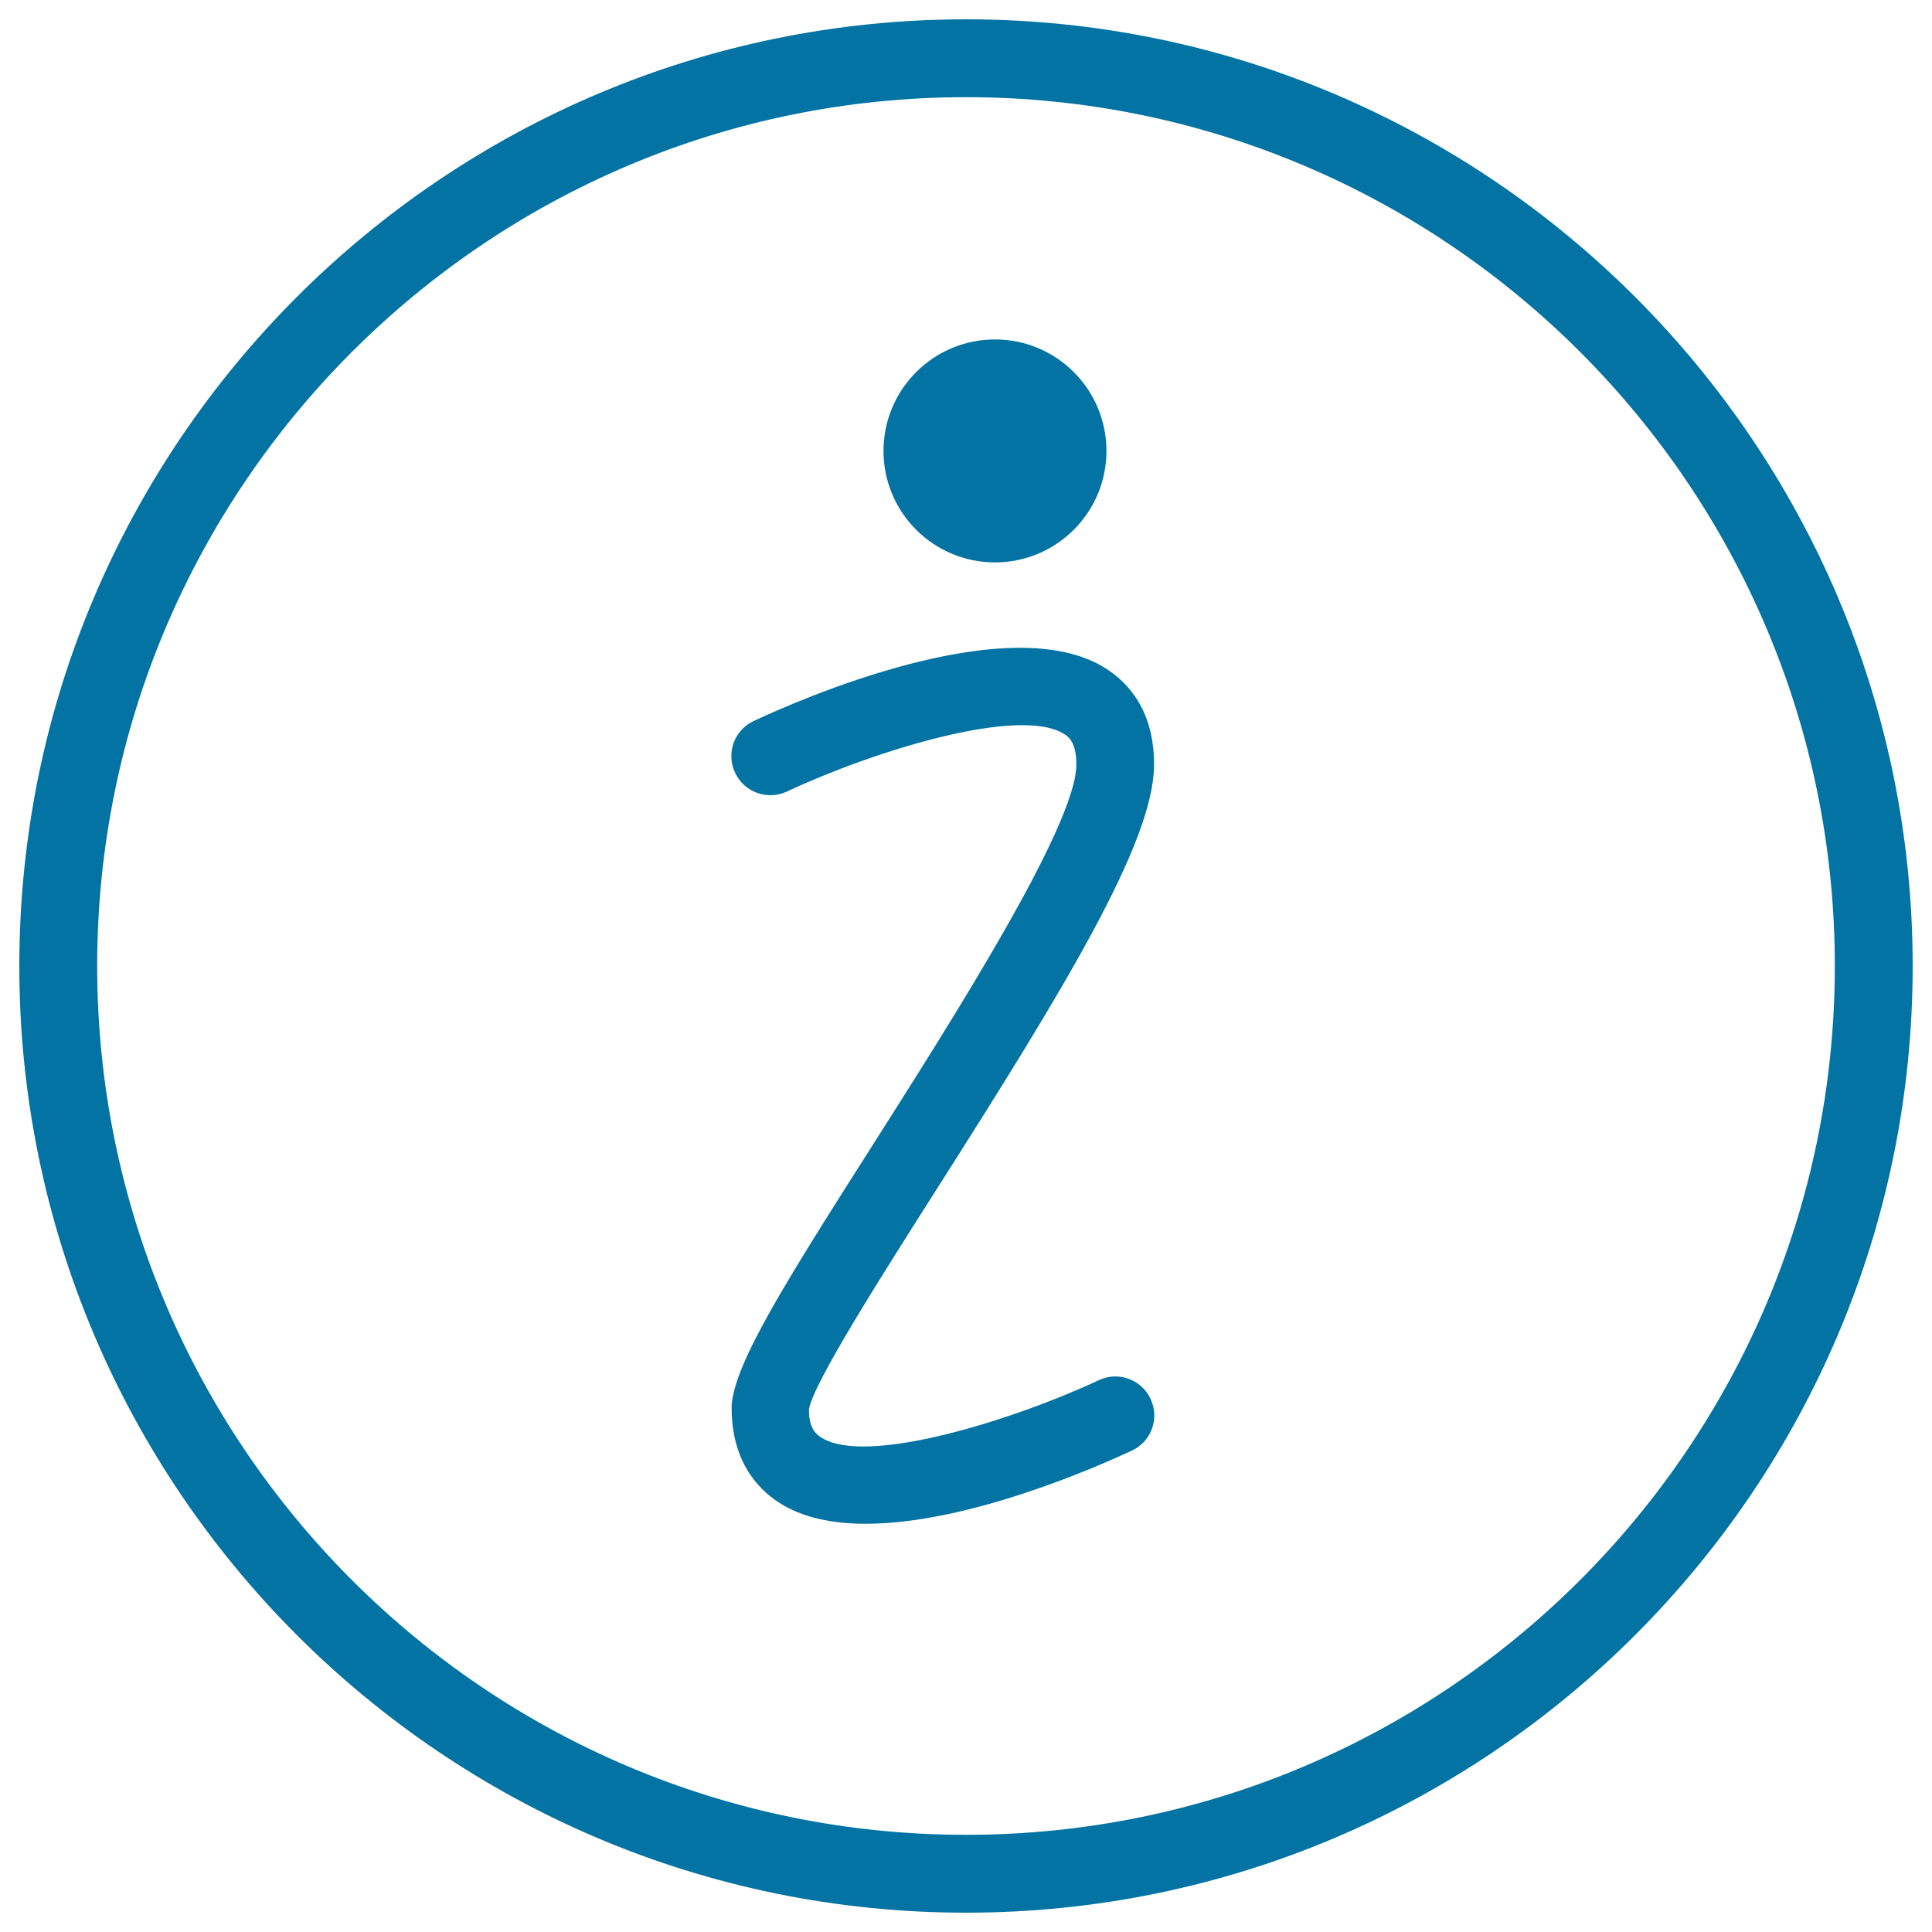
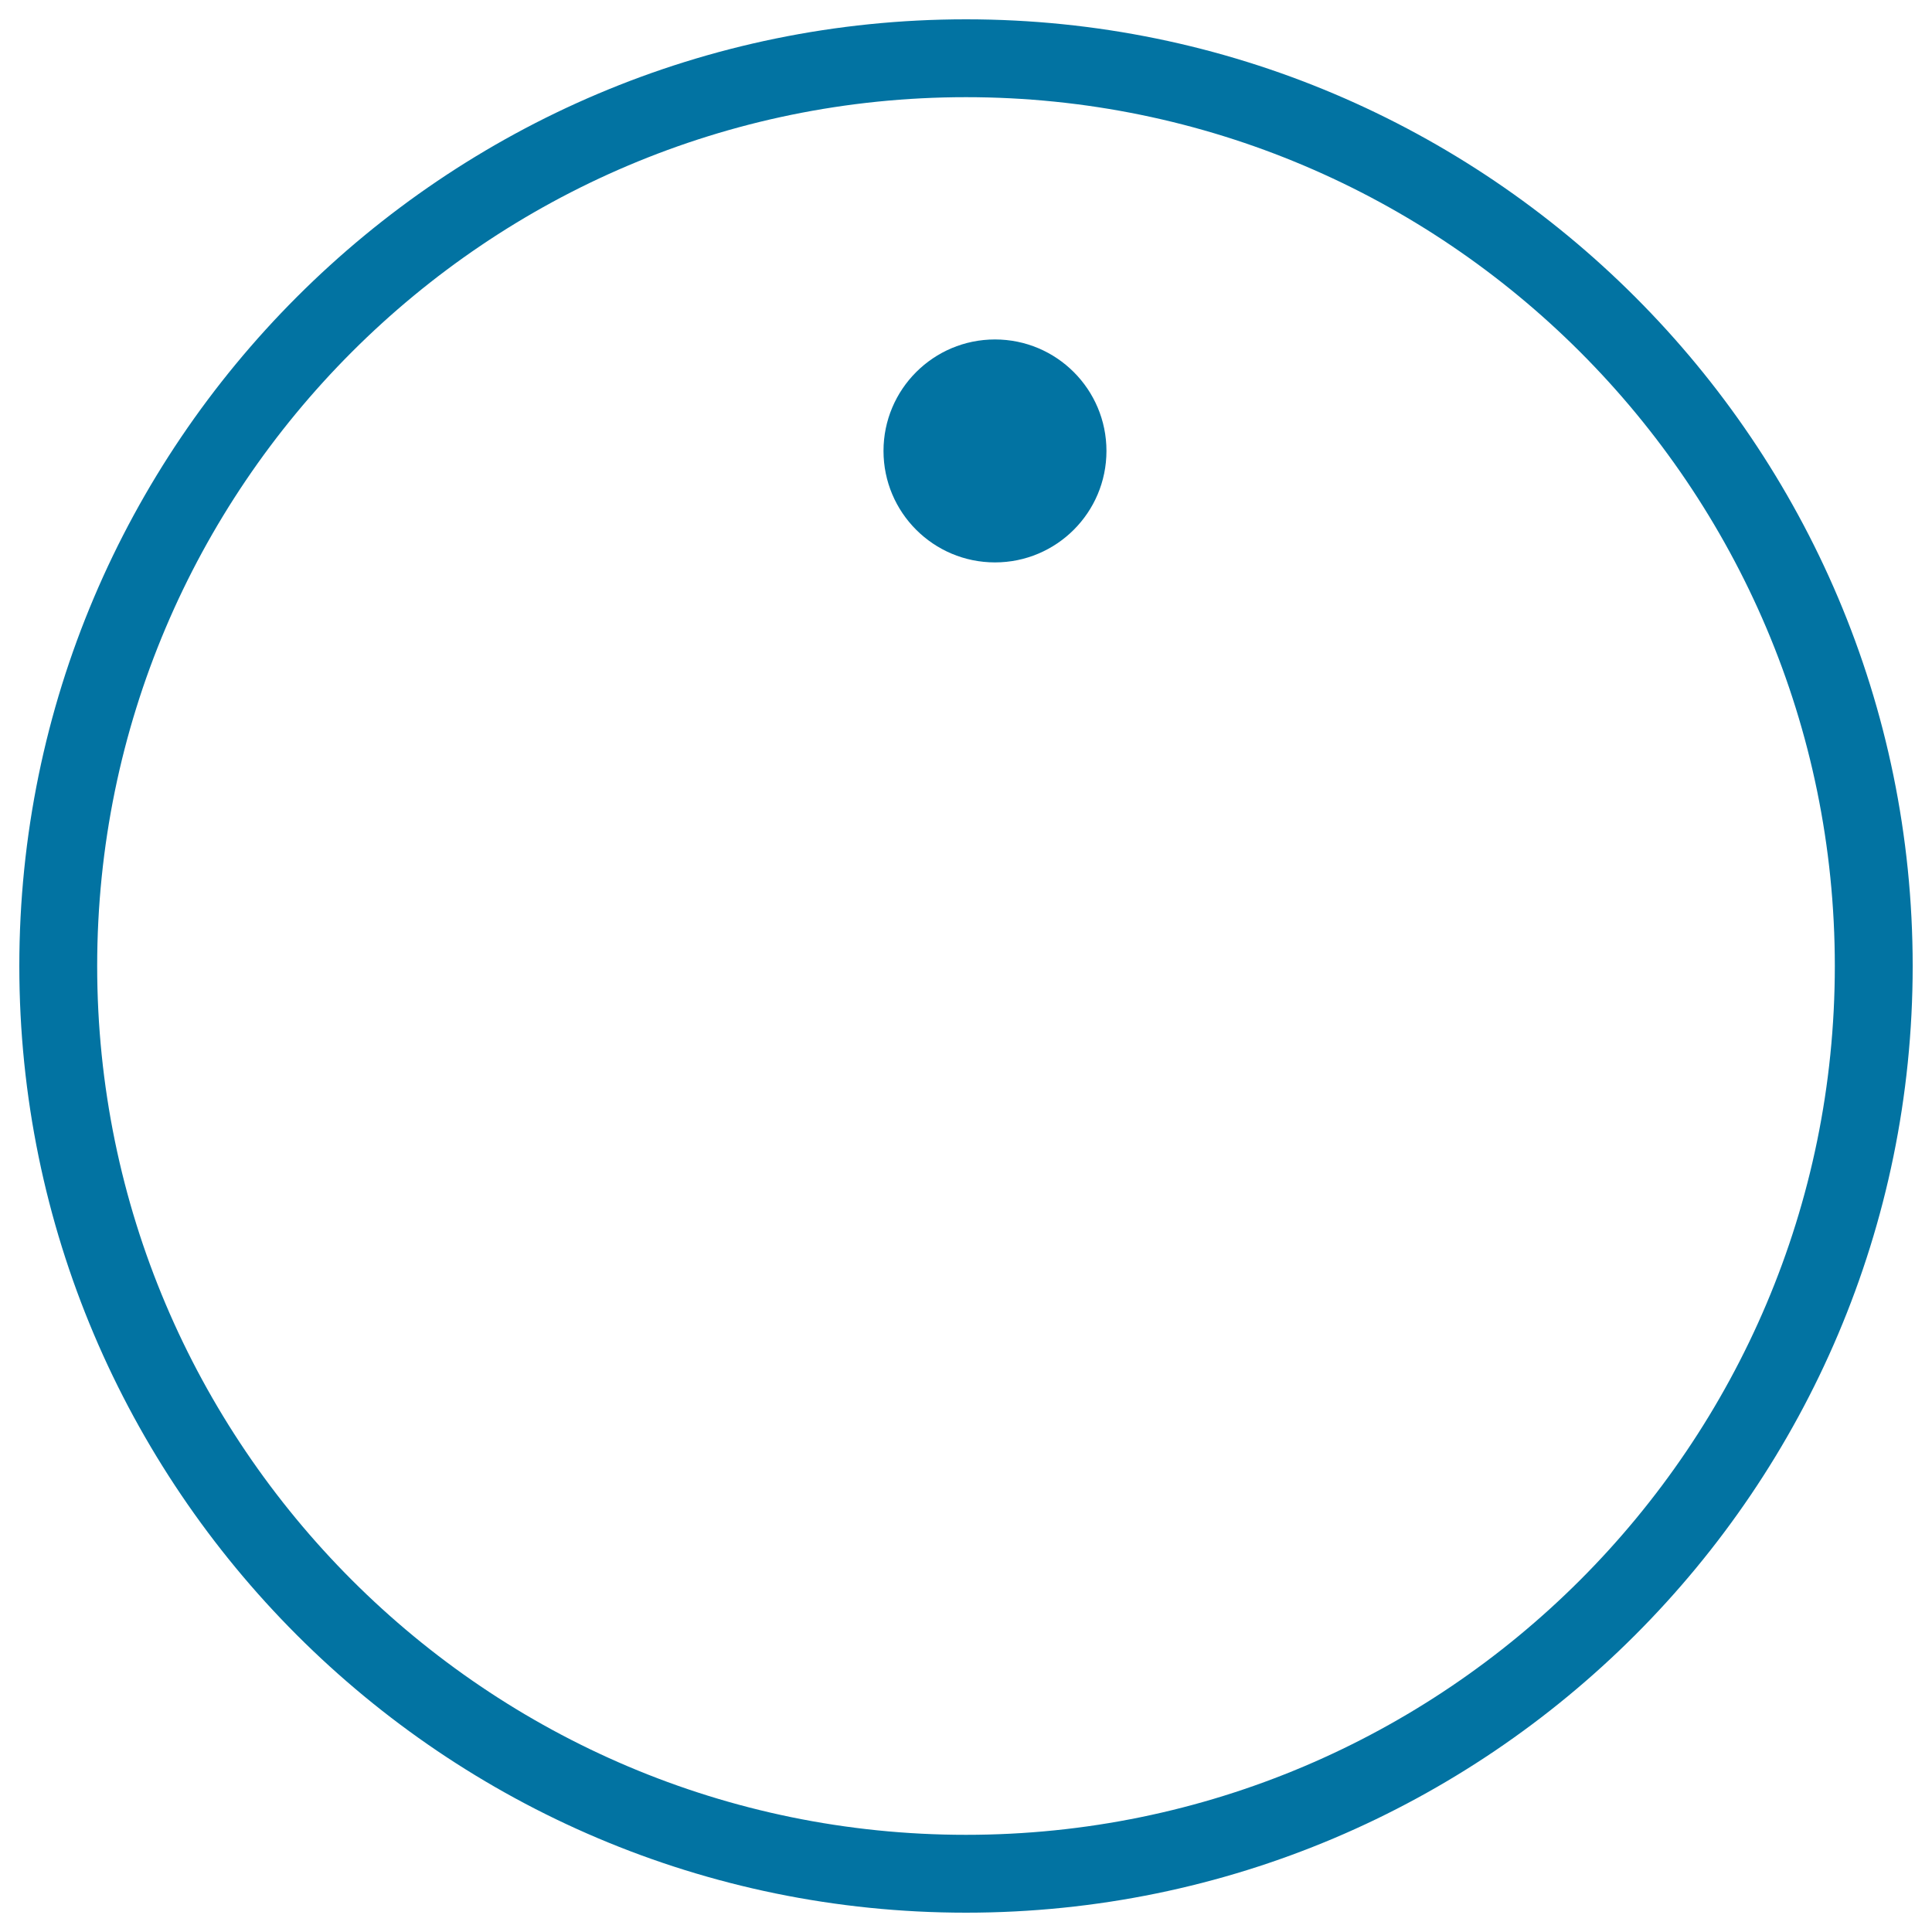
<svg xmlns="http://www.w3.org/2000/svg" viewBox="0 0 1000 1000" style="fill:#0273a2">
  <title>Infr Circular Button SVG icon</title>
  <g>
-     <path d="M597.3,396.9c0.5-28.5-13.1-43.3-24.6-50.7c-50.1-32.4-160.9,16.8-182.6,27c-10.1,4.7-14.4,16.7-9.6,26.8c4.7,10.1,16.8,14.4,26.8,9.7c44.3-20.8,120.5-44.6,143.6-29.7c1.9,1.2,6.4,4.1,6.2,16.2c-0.5,31.6-63.8,131-105.6,196.8c-46.5,73-70.8,112.1-72.8,134.1c-0.5,28.5,13.1,43.3,24.6,50.7c12.1,7.8,27.7,10.9,44.8,10.9c53.6,0,121.3-30.2,137.8-37.9c10.1-4.7,14.4-16.7,9.6-26.8c-4.7-10-16.7-14.4-26.8-9.6C524.4,735.1,448.1,759,425,744c-1.9-1.2-6.4-4.1-6.3-14.5c2.1-13.4,37.9-69.6,66.7-114.9C550.5,512.3,596.6,436.8,597.3,396.9z" />
    <circle cx="515" cy="233.4" r="57.7" />
-     <path d="M500,10C229.8,10,10,229.8,10,500c0,270.2,219.8,490,490,490c270.2,0,490-219.8,490-490C990,229.8,770.2,10,500,10z M500,949.7C252,949.7,50.3,748,50.3,500C50.3,252,252,50.3,500,50.3C748,50.3,949.7,252,949.7,500C949.7,748,748,949.7,500,949.7z" />
+     <path d="M500,10C229.8,10,10,229.8,10,500c0,270.2,219.8,490,490,490c270.2,0,490-219.8,490-490C990,229.8,770.2,10,500,10M500,949.7C252,949.7,50.3,748,50.3,500C50.3,252,252,50.3,500,50.3C748,50.3,949.7,252,949.7,500C949.7,748,748,949.7,500,949.7z" />
  </g>
</svg>